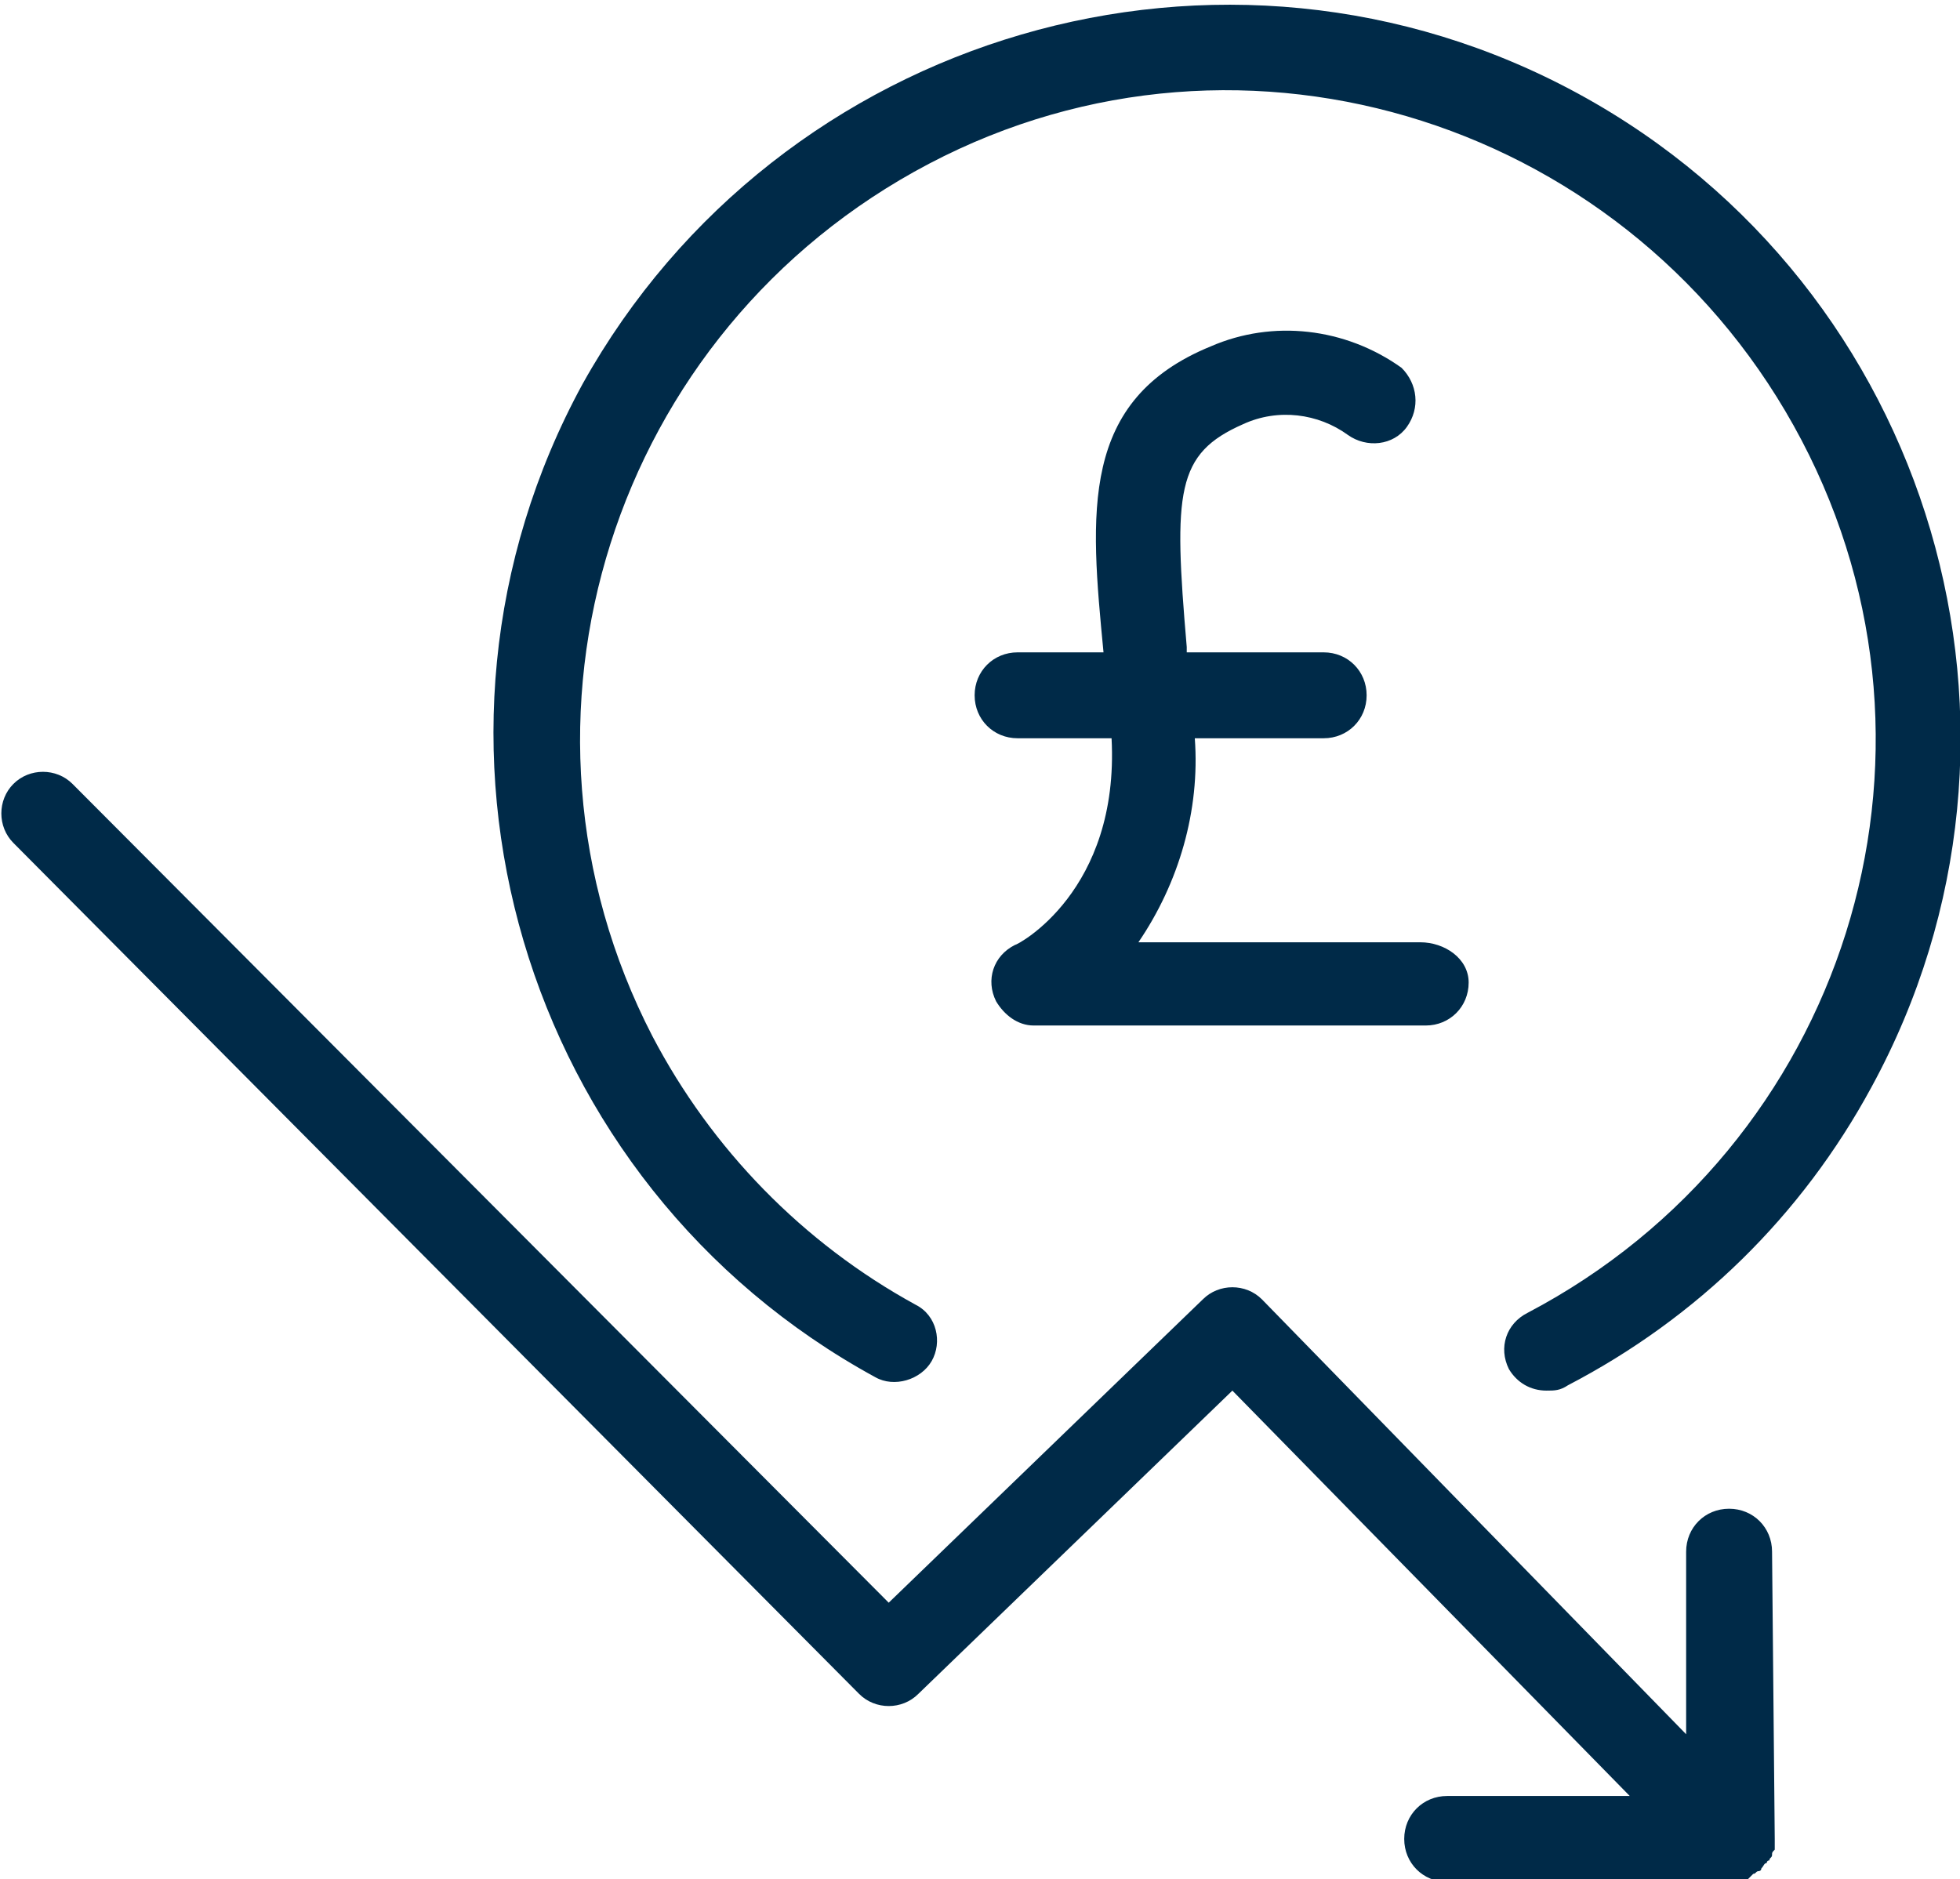
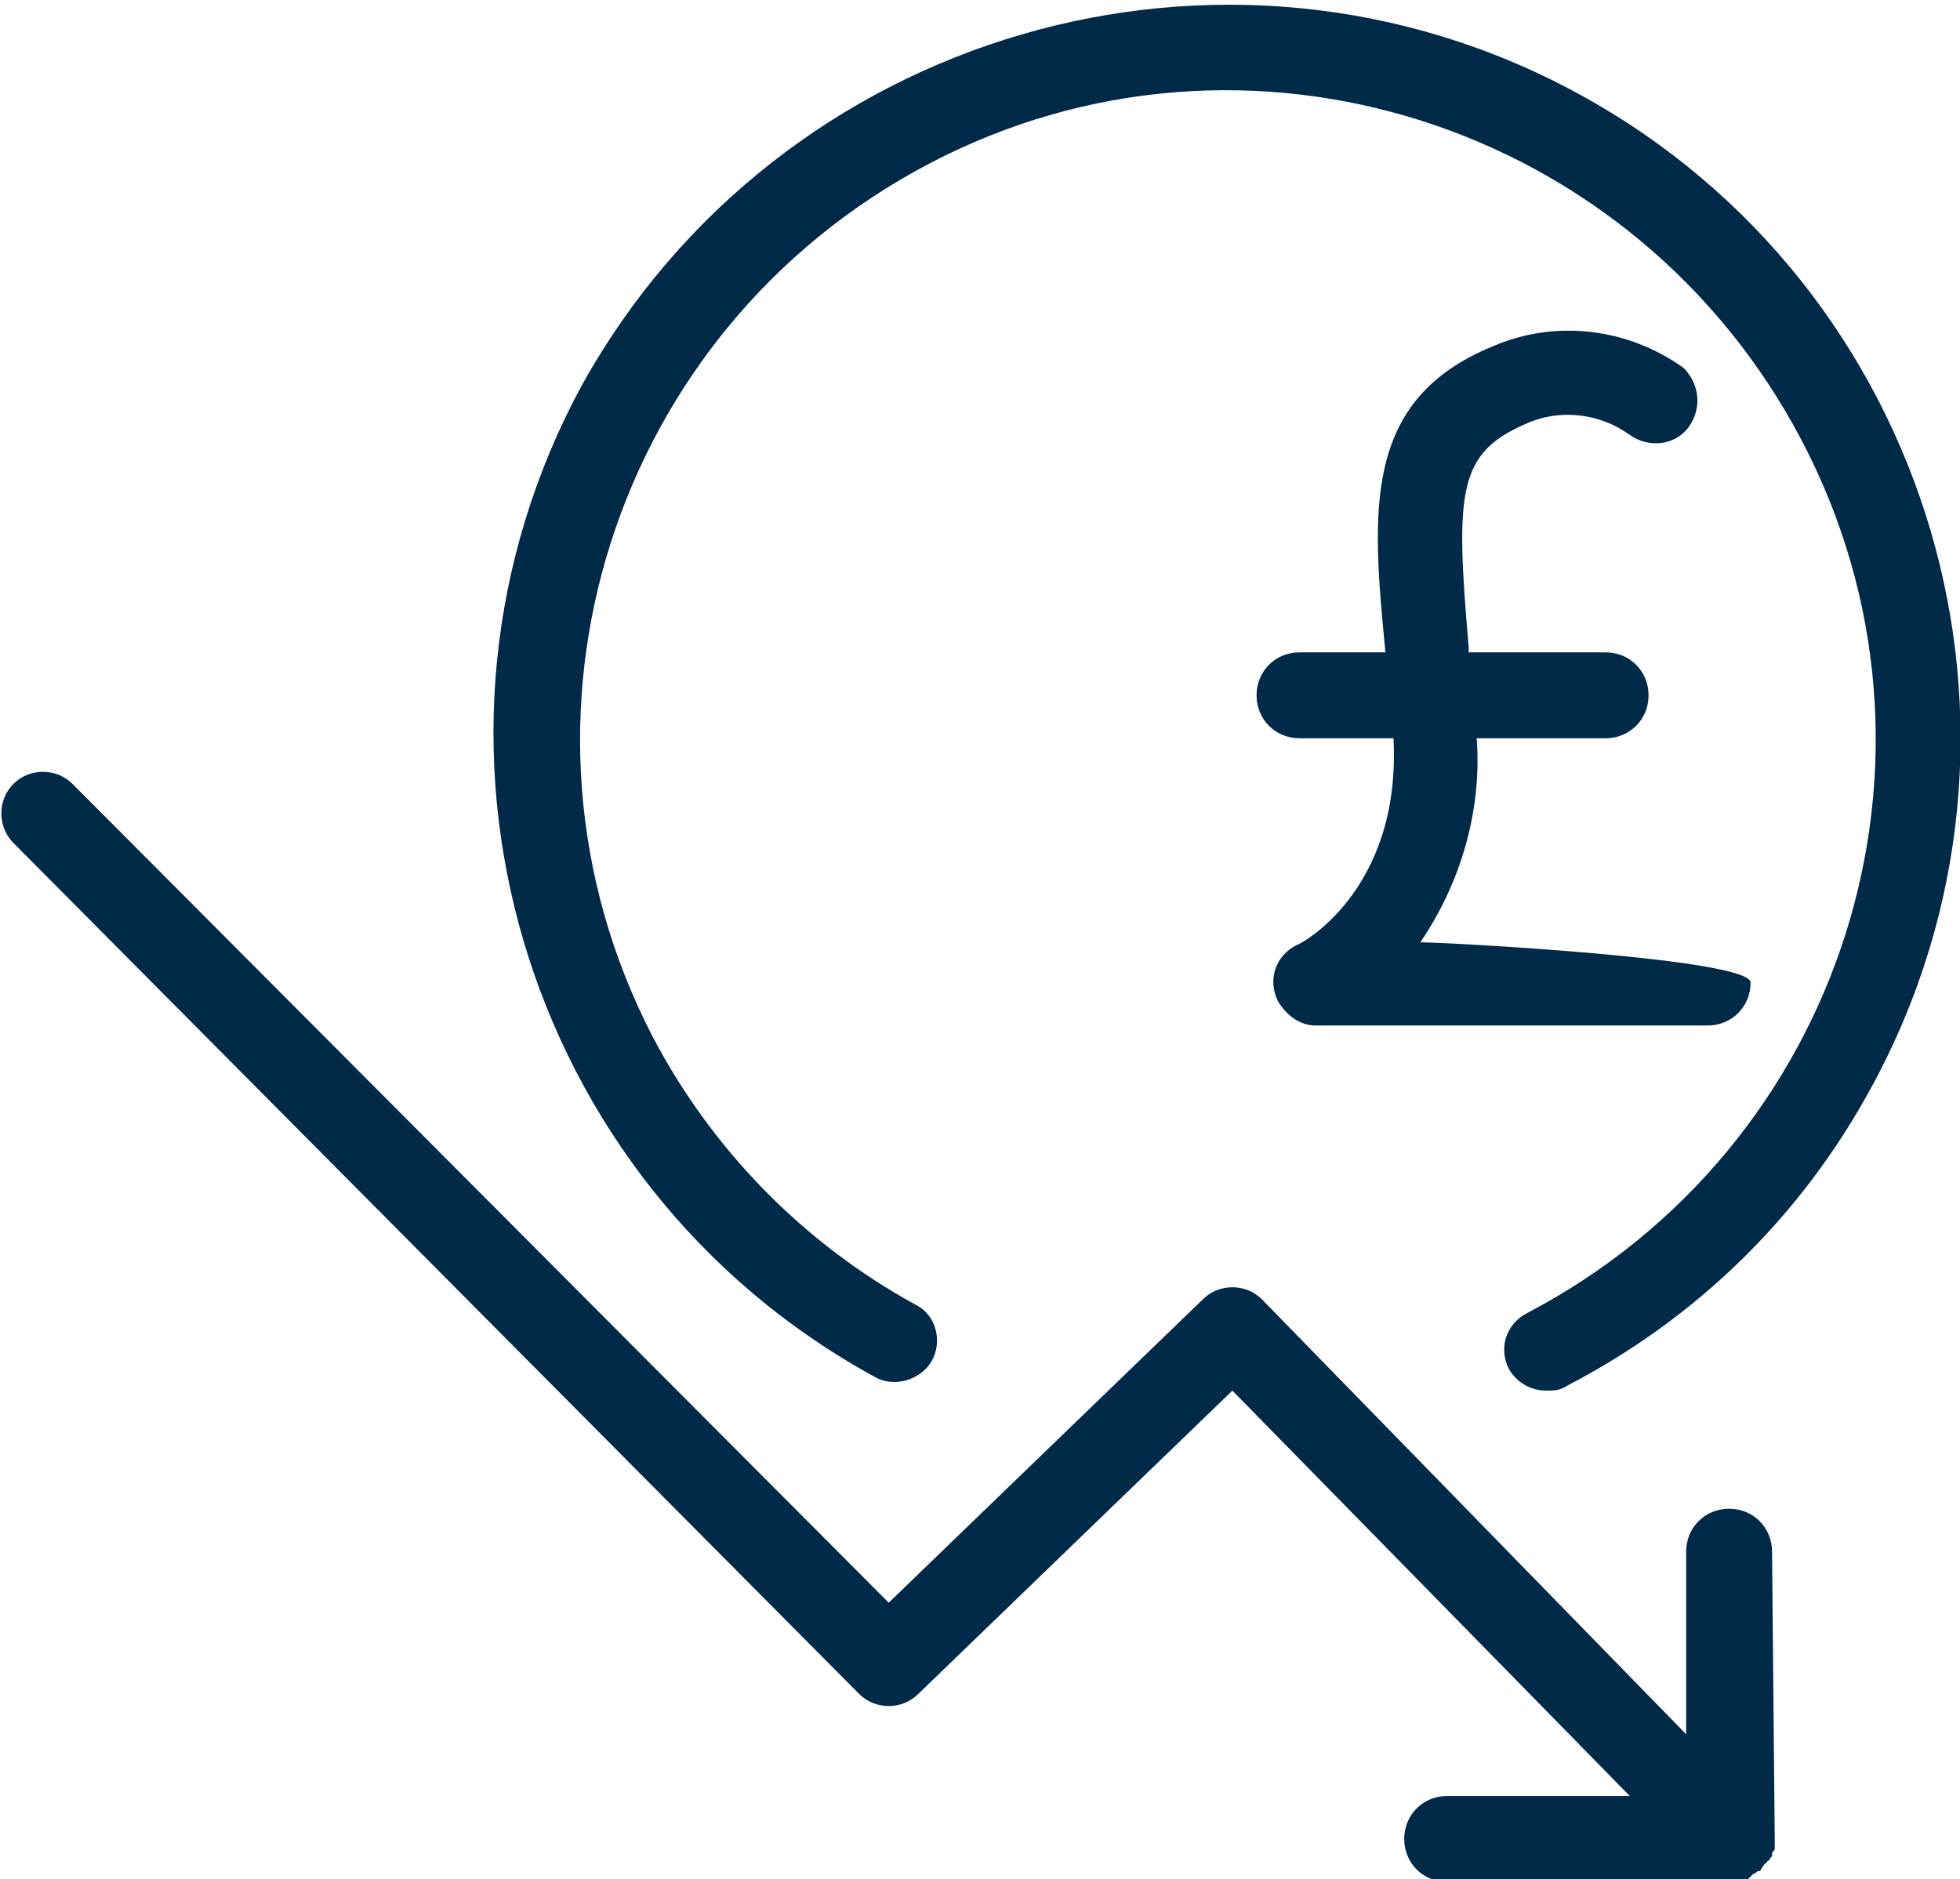
<svg xmlns="http://www.w3.org/2000/svg" version="1.1" id="Layer_1" x="0px" y="0px" viewBox="0 0 73 70" style="enable-background:new 0 0 73 70;" xml:space="preserve">
  <style type="text/css">
	.st0{fill:#002A48;}
</style>
  <g>
-     <path class="st0" d="M57.6,51.8c-0.6,0-1.1-0.3-1.4-0.8c-0.4-0.8-0.1-1.7,0.7-2.1c11.8-6.2,16.4-20.7,10.2-32.5S46.4-0.1,34.6,6.1   S18.2,26.8,24.3,38.6c2.2,4.2,5.6,7.7,9.8,10c0.8,0.4,1,1.4,0.6,2.1s-1.4,1-2.1,0.6l0,0c-13.2-7.2-18.1-23.8-10.9-37   C29,1.2,45.6-3.7,58.8,3.5c13.2,7.2,18.1,23.8,10.9,37c-2.6,4.8-6.5,8.6-11.3,11.1C58.1,51.8,57.9,51.8,57.6,51.8z M66,57.8   c0-0.9-0.7-1.6-1.6-1.6c-0.9,0-1.6,0.7-1.6,1.6v6.8L47,48.4c-0.6-0.6-1.6-0.6-2.2,0L33.1,59.7L2.7,29.2c-0.6-0.6-1.6-0.6-2.2,0   s-0.6,1.6,0,2.2l0,0L32,63.1c0.6,0.6,1.6,0.6,2.2,0l11.7-11.3l14.8,15.1h-6.8c-0.9,0-1.6,0.7-1.6,1.6c0,0.9,0.7,1.6,1.6,1.6h10.6   c0.1,0,0.2,0,0.3,0c0.1,0,0.1,0,0.1,0c0.1,0,0.1,0,0.2-0.1c0,0,0.1-0.1,0.1-0.1s0.1-0.1,0.1-0.1c0.1,0,0.1-0.1,0.2-0.1   c0,0,0.1,0,0.1-0.1v0c0.1-0.1,0.1-0.2,0.2-0.2c0,0,0-0.1,0.1-0.1c0-0.1,0.1-0.1,0.1-0.2c0-0.1,0-0.1,0.1-0.2c0,0,0-0.1,0-0.1   c0-0.1,0-0.2,0-0.3L66,57.8L66,57.8z M52.9,35.1H42.4c1.5-2.2,2.3-4.9,2.1-7.6h4.8c0.9,0,1.6-0.7,1.6-1.6c0-0.9-0.7-1.6-1.6-1.6   h-5.1c0-0.1,0-0.2,0-0.2c-0.5-5.8-0.4-7.2,2.1-8.3c1.3-0.6,2.8-0.4,3.9,0.4c0.7,0.5,1.7,0.4,2.2-0.3c0.5-0.7,0.4-1.6-0.2-2.2   c-2.1-1.5-4.8-1.8-7.1-0.8c-4.9,2-4.5,6.2-4,11.4h-3.2c-0.9,0-1.6,0.7-1.6,1.6c0,0.9,0.7,1.6,1.6,1.6h3.5c0.3,5.7-3.5,7.7-3.6,7.7   c-0.8,0.4-1.1,1.3-0.7,2.1c0.3,0.5,0.8,0.9,1.4,0.9h14.6c0.9,0,1.6-0.7,1.6-1.6S53.8,35.1,52.9,35.1L52.9,35.1z" />
+     <path class="st0" d="M57.6,51.8c-0.6,0-1.1-0.3-1.4-0.8c-0.4-0.8-0.1-1.7,0.7-2.1c11.8-6.2,16.4-20.7,10.2-32.5S46.4-0.1,34.6,6.1   S18.2,26.8,24.3,38.6c2.2,4.2,5.6,7.7,9.8,10c0.8,0.4,1,1.4,0.6,2.1s-1.4,1-2.1,0.6l0,0c-13.2-7.2-18.1-23.8-10.9-37   C29,1.2,45.6-3.7,58.8,3.5c13.2,7.2,18.1,23.8,10.9,37c-2.6,4.8-6.5,8.6-11.3,11.1C58.1,51.8,57.9,51.8,57.6,51.8z M66,57.8   c0-0.9-0.7-1.6-1.6-1.6c-0.9,0-1.6,0.7-1.6,1.6v6.8L47,48.4c-0.6-0.6-1.6-0.6-2.2,0L33.1,59.7L2.7,29.2c-0.6-0.6-1.6-0.6-2.2,0   s-0.6,1.6,0,2.2l0,0L32,63.1c0.6,0.6,1.6,0.6,2.2,0l11.7-11.3l14.8,15.1h-6.8c-0.9,0-1.6,0.7-1.6,1.6c0,0.9,0.7,1.6,1.6,1.6h10.6   c0.1,0,0.2,0,0.3,0c0.1,0,0.1,0,0.1,0c0.1,0,0.1,0,0.2-0.1c0,0,0.1-0.1,0.1-0.1s0.1-0.1,0.1-0.1c0.1,0,0.1-0.1,0.2-0.1   c0,0,0.1,0,0.1-0.1v0c0.1-0.1,0.1-0.2,0.2-0.2c0,0,0-0.1,0.1-0.1c0-0.1,0.1-0.1,0.1-0.2c0-0.1,0-0.1,0.1-0.2c0,0,0-0.1,0-0.1   c0-0.1,0-0.2,0-0.3L66,57.8L66,57.8z M52.9,35.1c1.5-2.2,2.3-4.9,2.1-7.6h4.8c0.9,0,1.6-0.7,1.6-1.6c0-0.9-0.7-1.6-1.6-1.6   h-5.1c0-0.1,0-0.2,0-0.2c-0.5-5.8-0.4-7.2,2.1-8.3c1.3-0.6,2.8-0.4,3.9,0.4c0.7,0.5,1.7,0.4,2.2-0.3c0.5-0.7,0.4-1.6-0.2-2.2   c-2.1-1.5-4.8-1.8-7.1-0.8c-4.9,2-4.5,6.2-4,11.4h-3.2c-0.9,0-1.6,0.7-1.6,1.6c0,0.9,0.7,1.6,1.6,1.6h3.5c0.3,5.7-3.5,7.7-3.6,7.7   c-0.8,0.4-1.1,1.3-0.7,2.1c0.3,0.5,0.8,0.9,1.4,0.9h14.6c0.9,0,1.6-0.7,1.6-1.6S53.8,35.1,52.9,35.1L52.9,35.1z" />
  </g>
</svg>